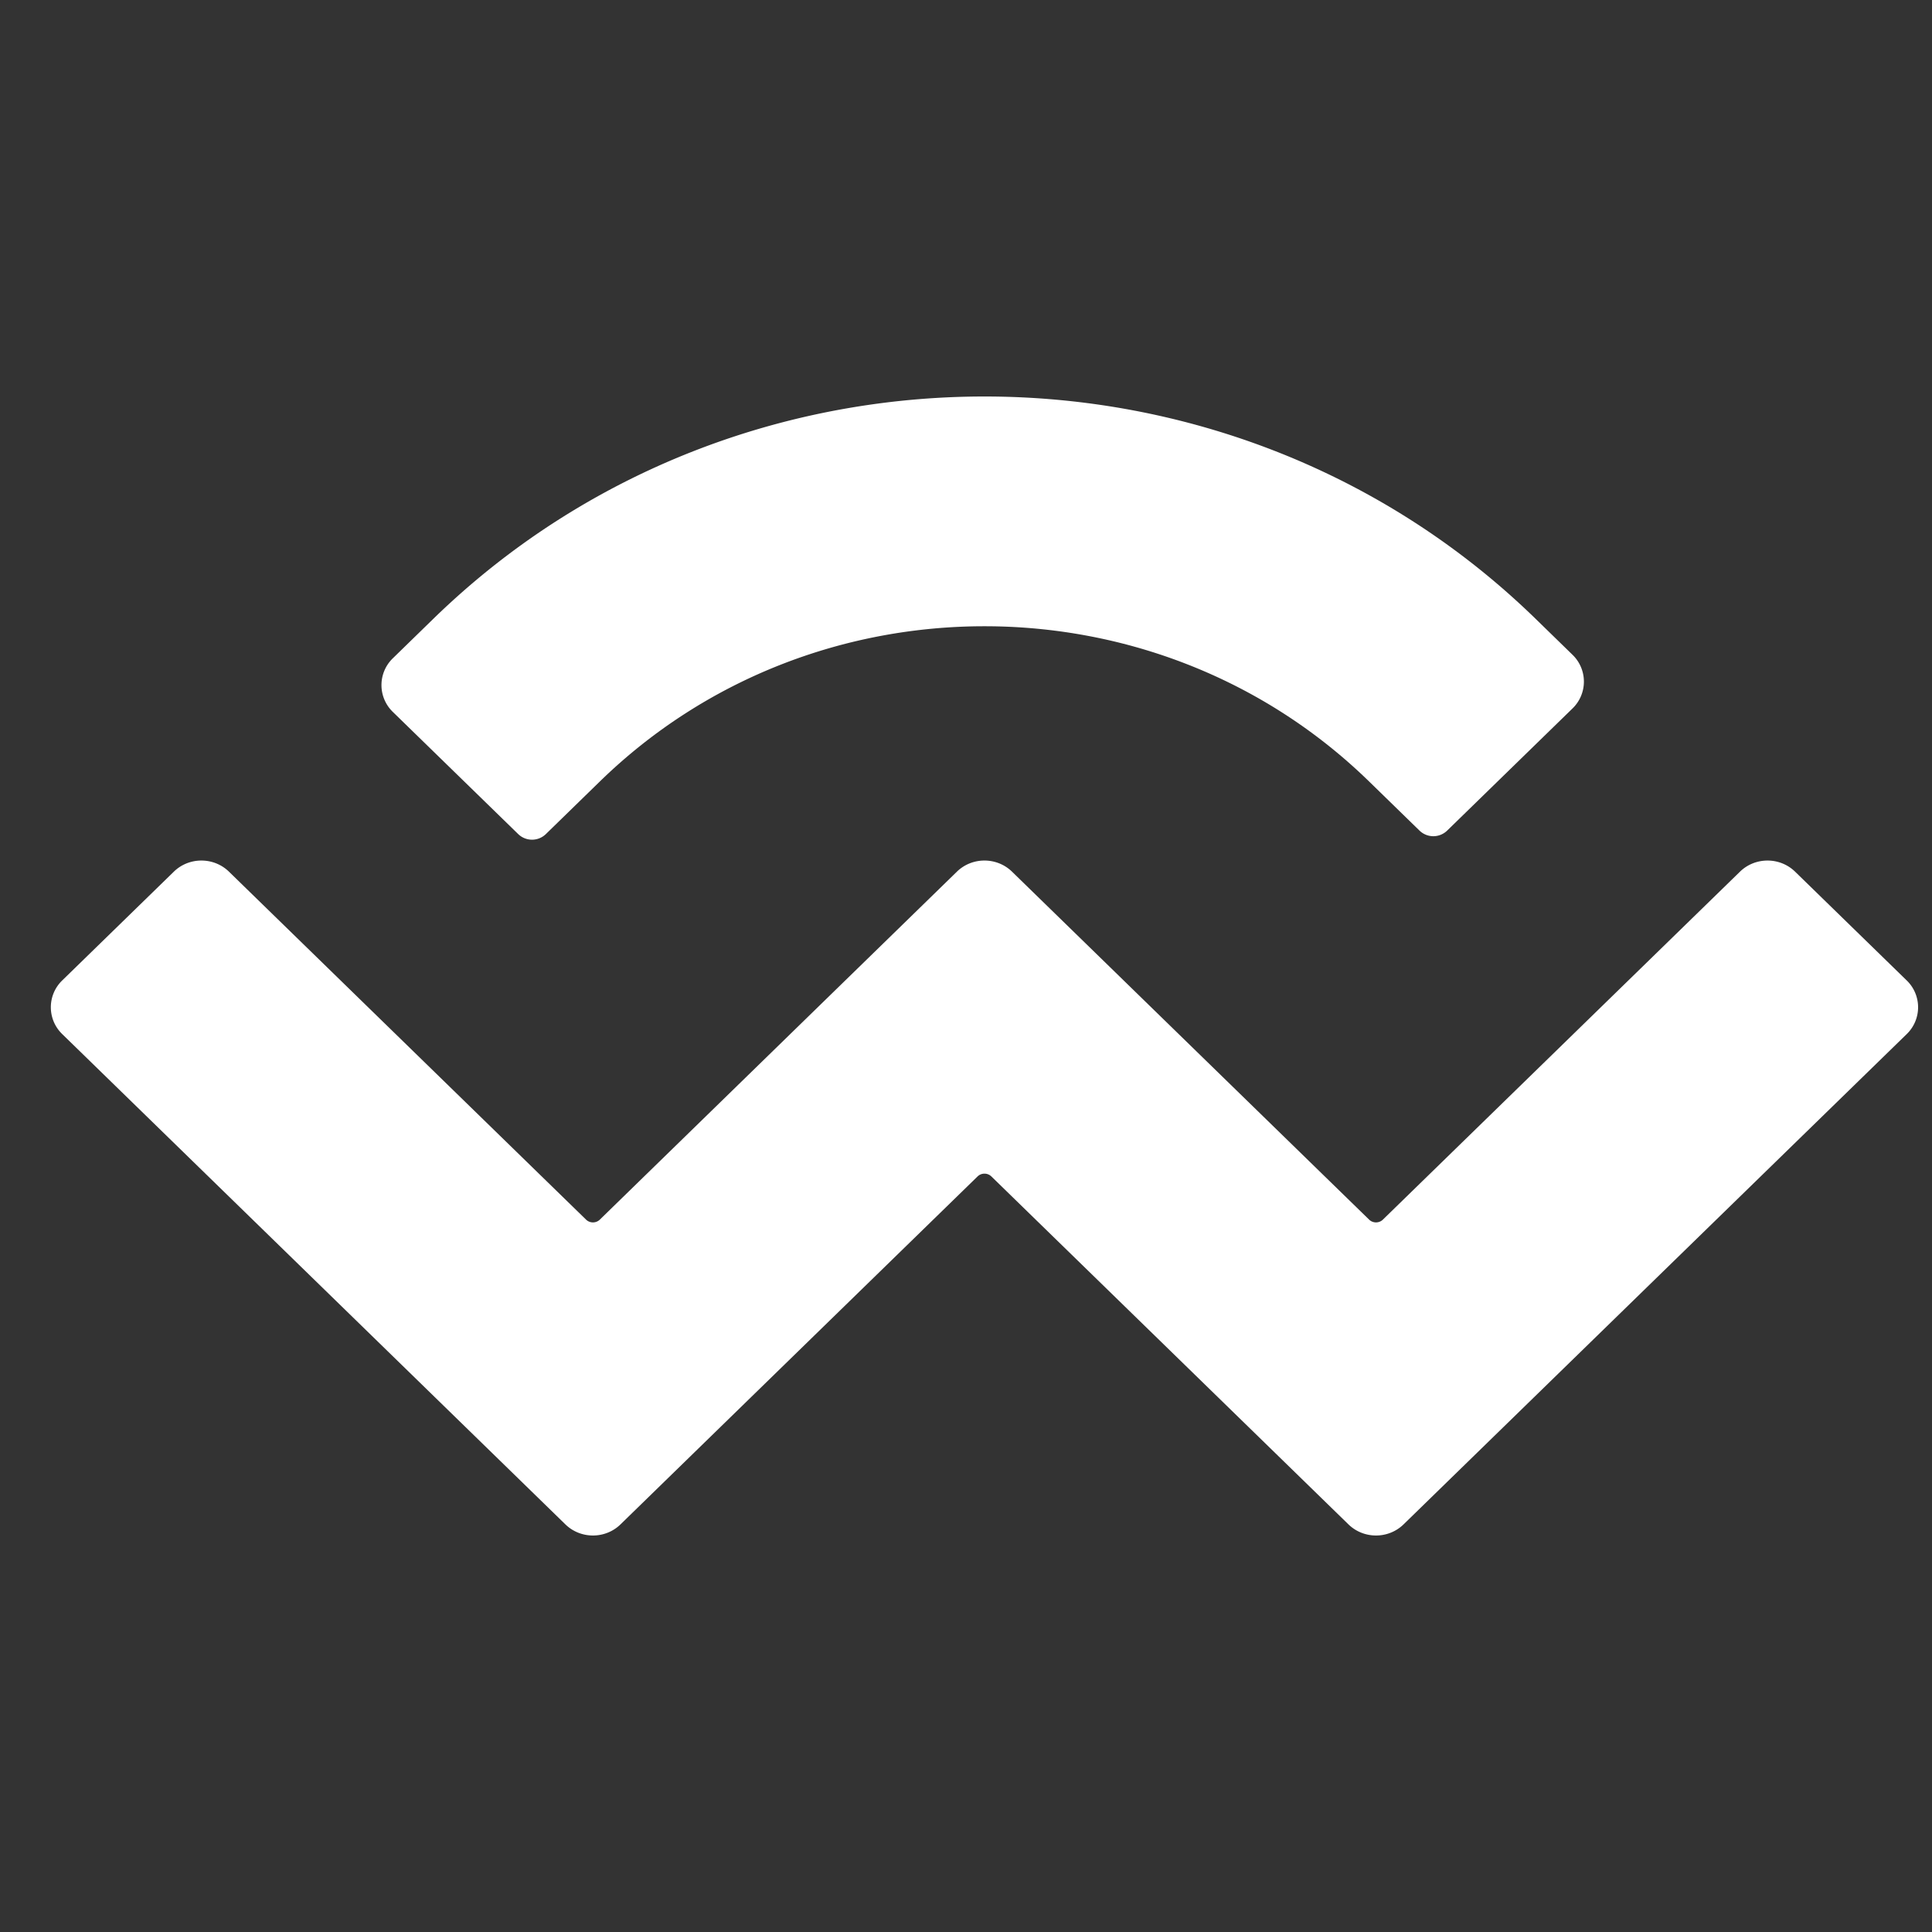
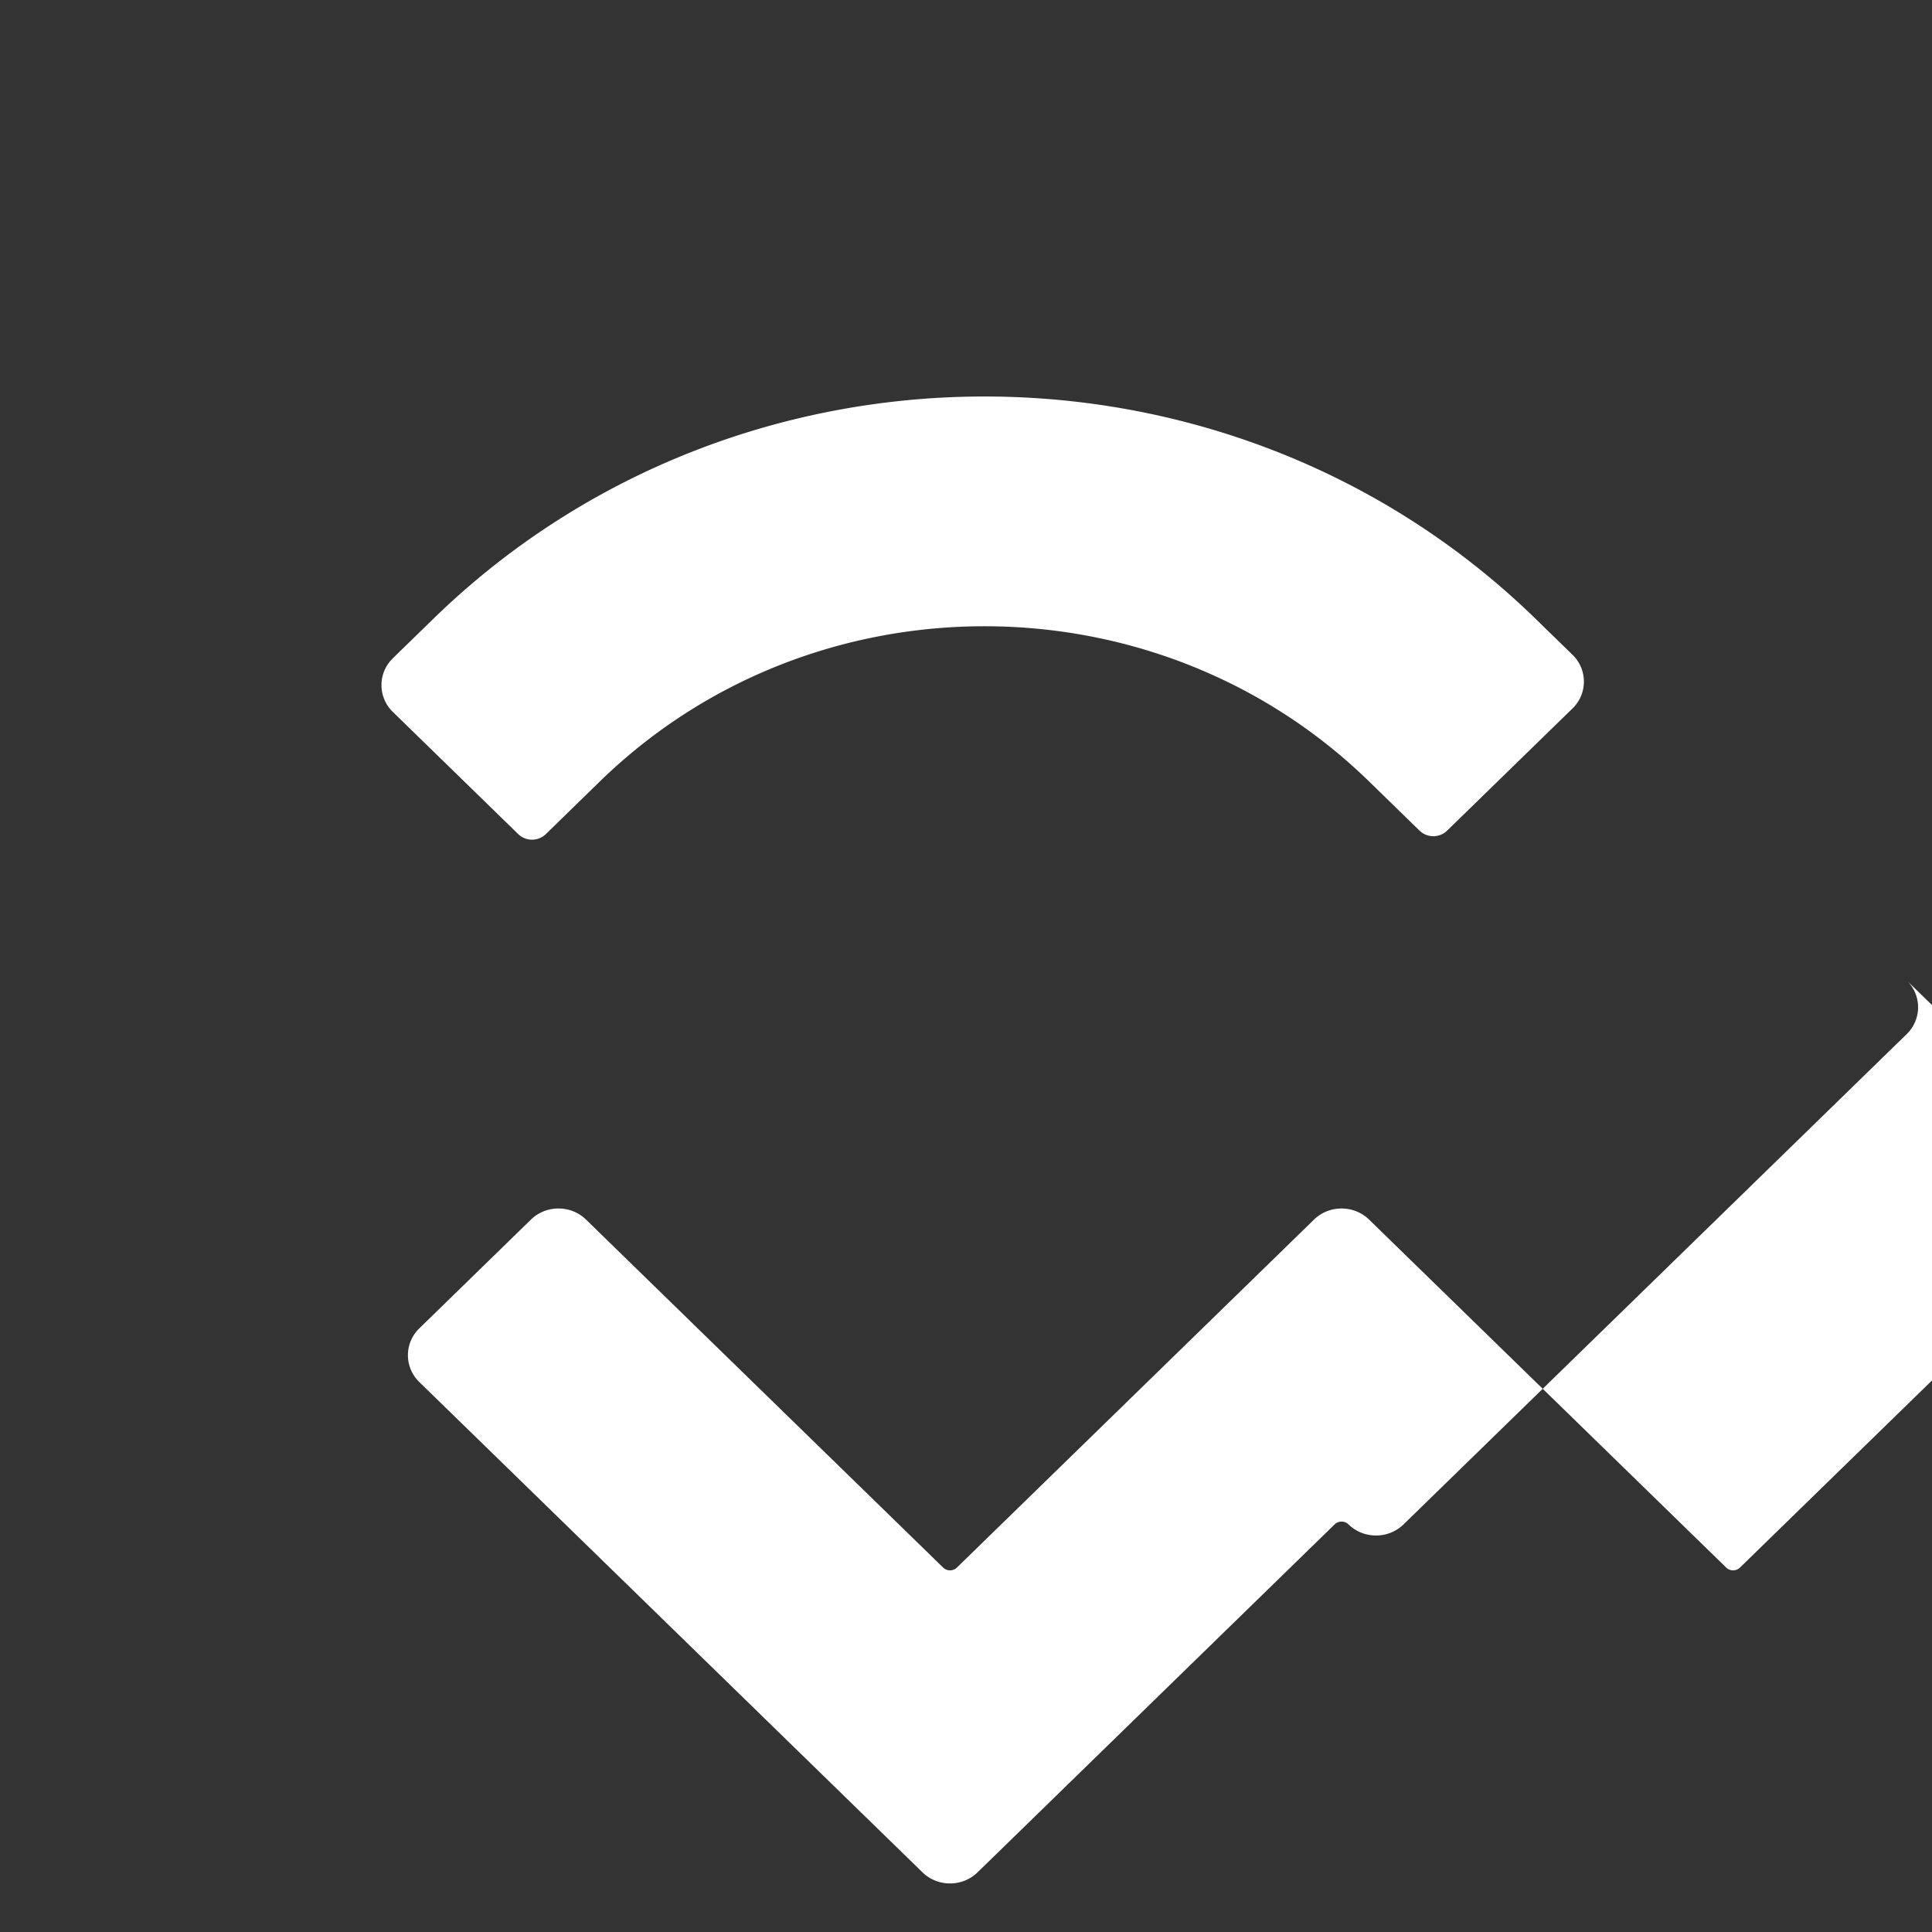
<svg xmlns="http://www.w3.org/2000/svg" width="320" height="320" fill="none">
  <rect width="100%" height="100%" fill="#333333" stroke="none" />
-   <path fill="#fff" d="M71.736 102.533c50.437-49.147 132.21-49.147 182.647 0l6.07 5.915a6.18 6.18 0 0 1 0 8.898l-20.765 20.234a3.288 3.288 0 0 1-4.566 0l-8.353-8.14c-35.185-34.285-92.233-34.285-127.419 0l-8.945 8.717a3.289 3.289 0 0 1-4.567 0l-20.764-20.233a6.18 6.18 0 0 1 0-8.899l6.662-6.492zm225.589 41.845 18.481 18.008a6.18 6.18 0 0 1 0 8.898l-83.33 81.2c-2.521 2.458-6.61 2.458-9.131 0l-59.144-57.63a1.645 1.645 0 0 0-2.283 0l-59.141 57.63c-2.522 2.458-6.61 2.458-9.132 0l-83.333-81.201a6.178 6.178 0 0 1 0-8.898l18.48-18.008c2.523-2.458 6.611-2.458 9.133 0l59.144 57.63c.63.615 1.652.615 2.283 0l59.14-57.63c2.522-2.458 6.611-2.458 9.132 0l59.145 57.63c.63.615 1.652.615 2.282 0l59.143-57.629c2.521-2.458 6.61-2.458 9.131 0z" />
+   <path fill="#fff" d="M71.736 102.533c50.437-49.147 132.21-49.147 182.647 0l6.07 5.915a6.18 6.18 0 0 1 0 8.898l-20.765 20.234a3.288 3.288 0 0 1-4.566 0l-8.353-8.14c-35.185-34.285-92.233-34.285-127.419 0l-8.945 8.717a3.289 3.289 0 0 1-4.567 0l-20.764-20.233a6.18 6.18 0 0 1 0-8.899l6.662-6.492zm225.589 41.845 18.481 18.008a6.18 6.18 0 0 1 0 8.898l-83.33 81.2c-2.521 2.458-6.61 2.458-9.131 0a1.645 1.645 0 0 0-2.283 0l-59.141 57.63c-2.522 2.458-6.61 2.458-9.132 0l-83.333-81.201a6.178 6.178 0 0 1 0-8.898l18.48-18.008c2.523-2.458 6.611-2.458 9.133 0l59.144 57.63c.63.615 1.652.615 2.283 0l59.14-57.63c2.522-2.458 6.611-2.458 9.132 0l59.145 57.63c.63.615 1.652.615 2.282 0l59.143-57.629c2.521-2.458 6.61-2.458 9.131 0z" />
</svg>